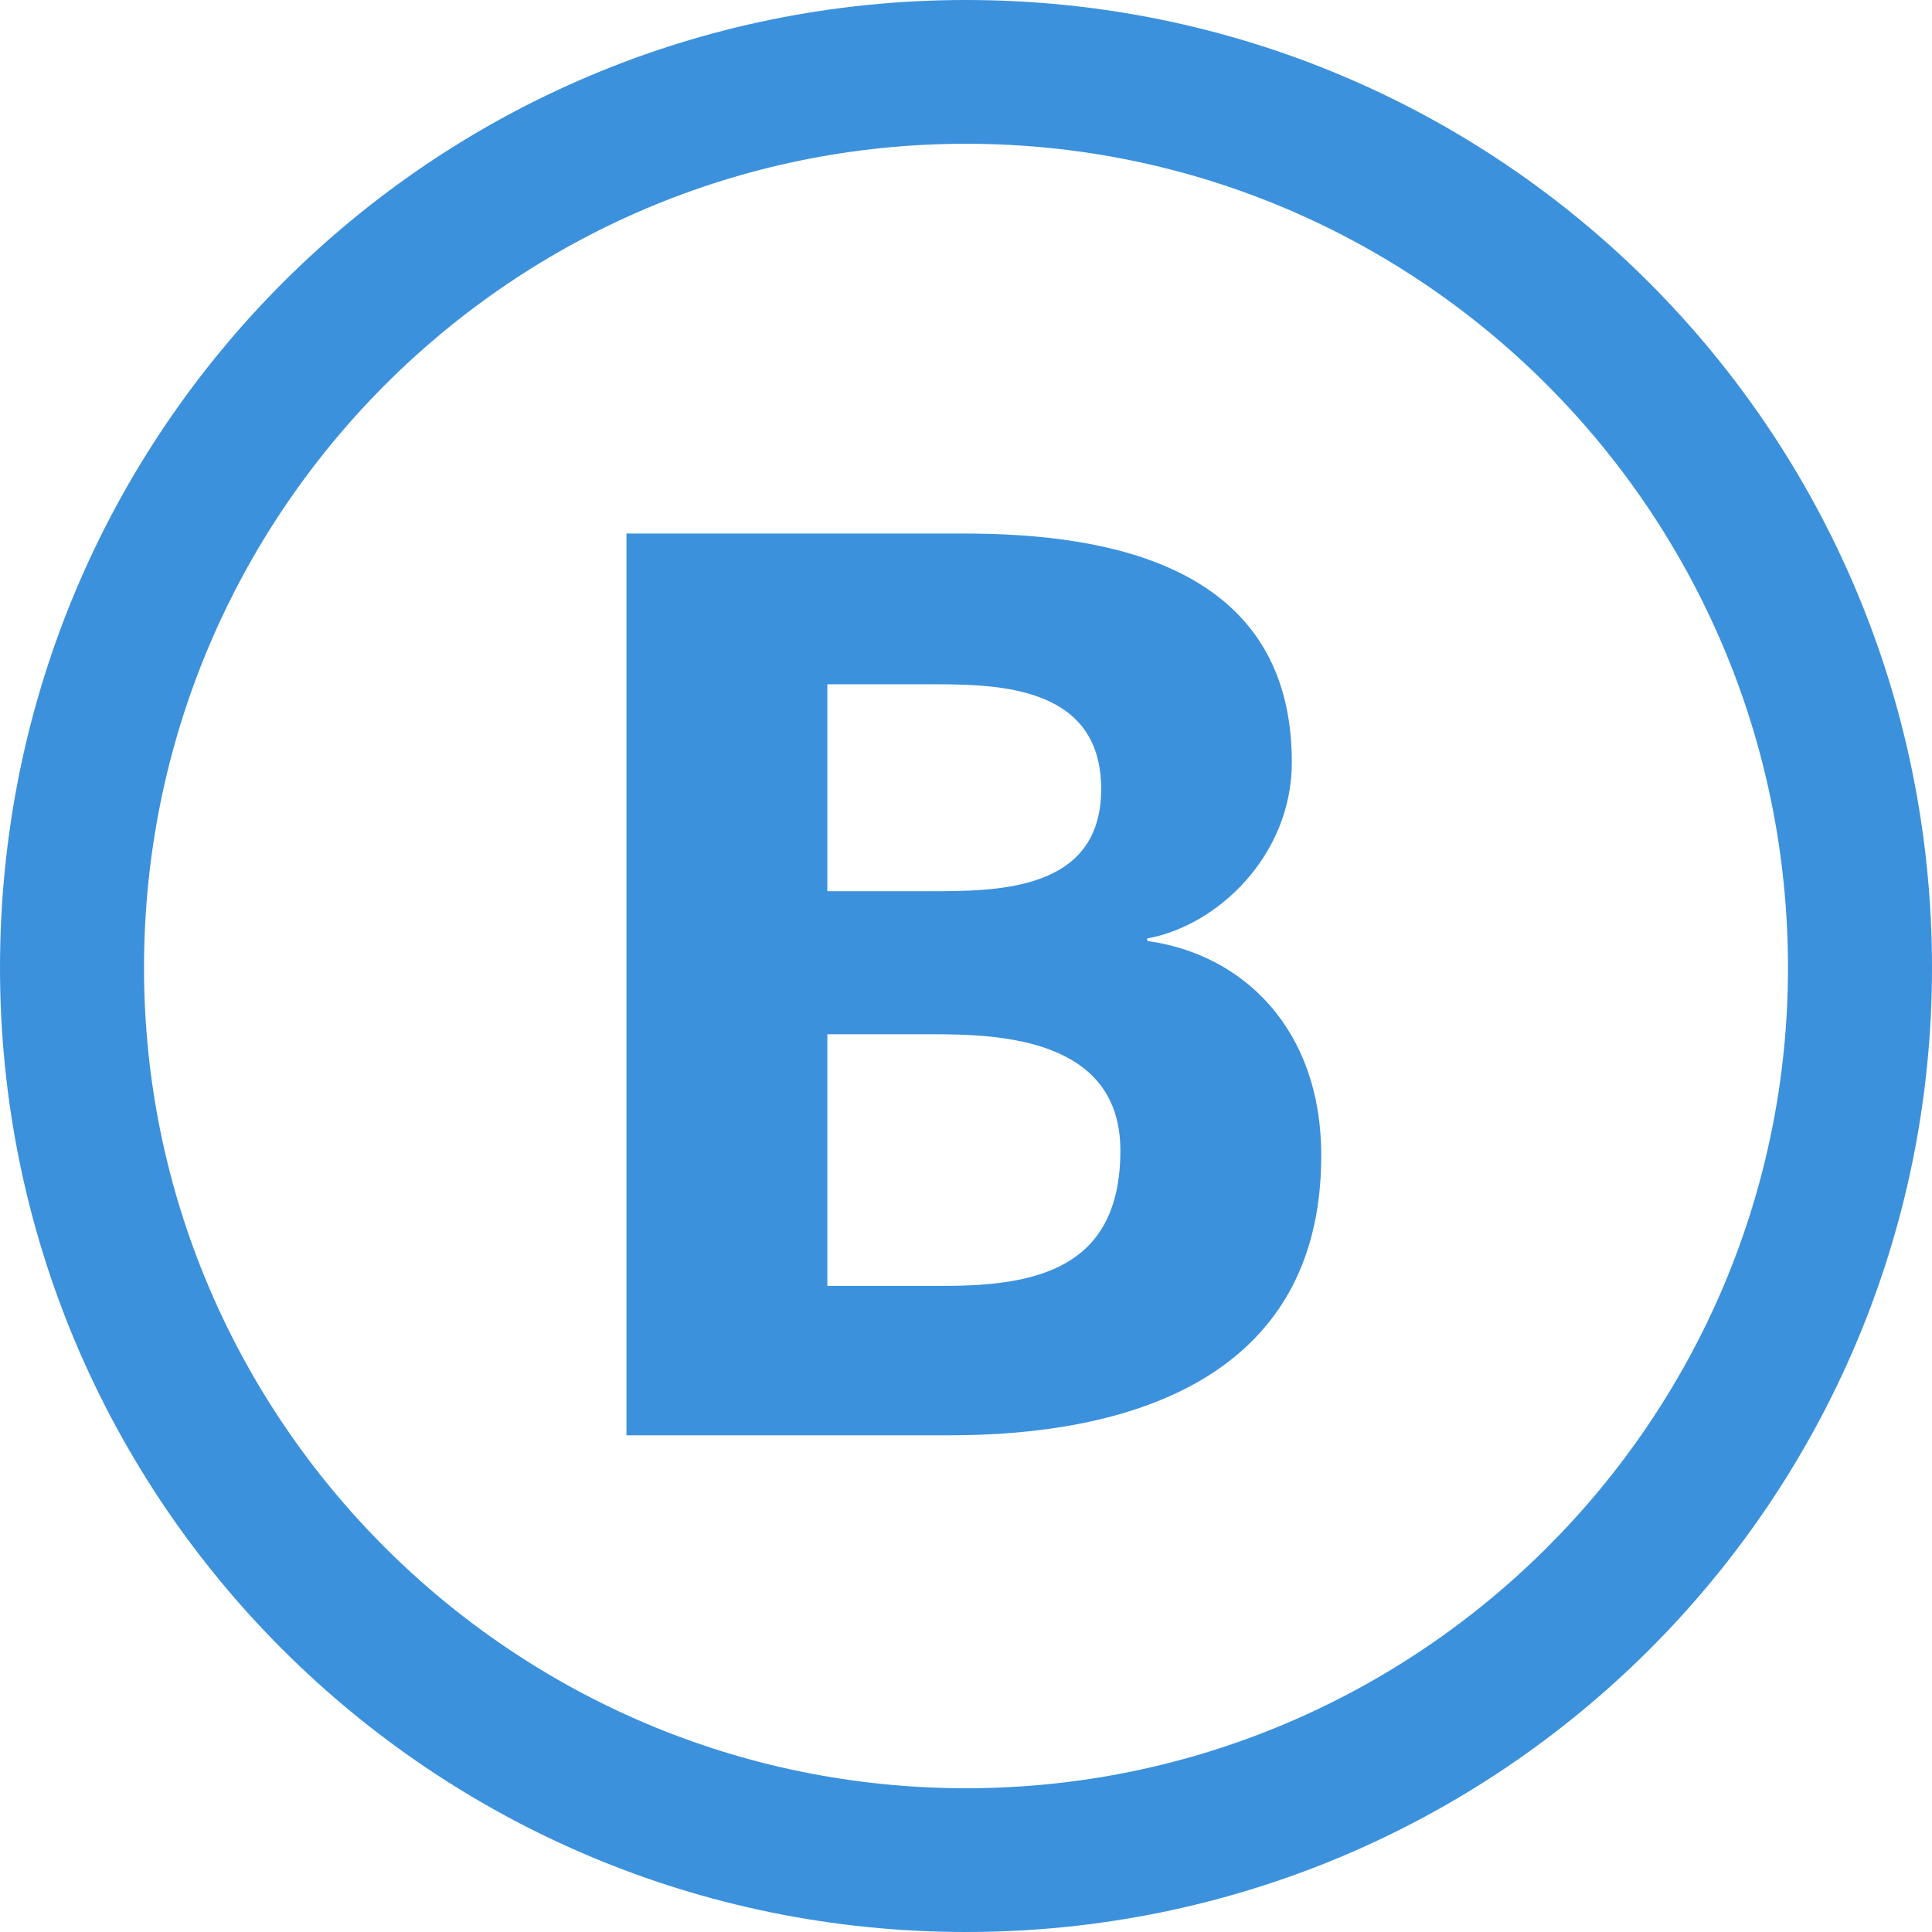
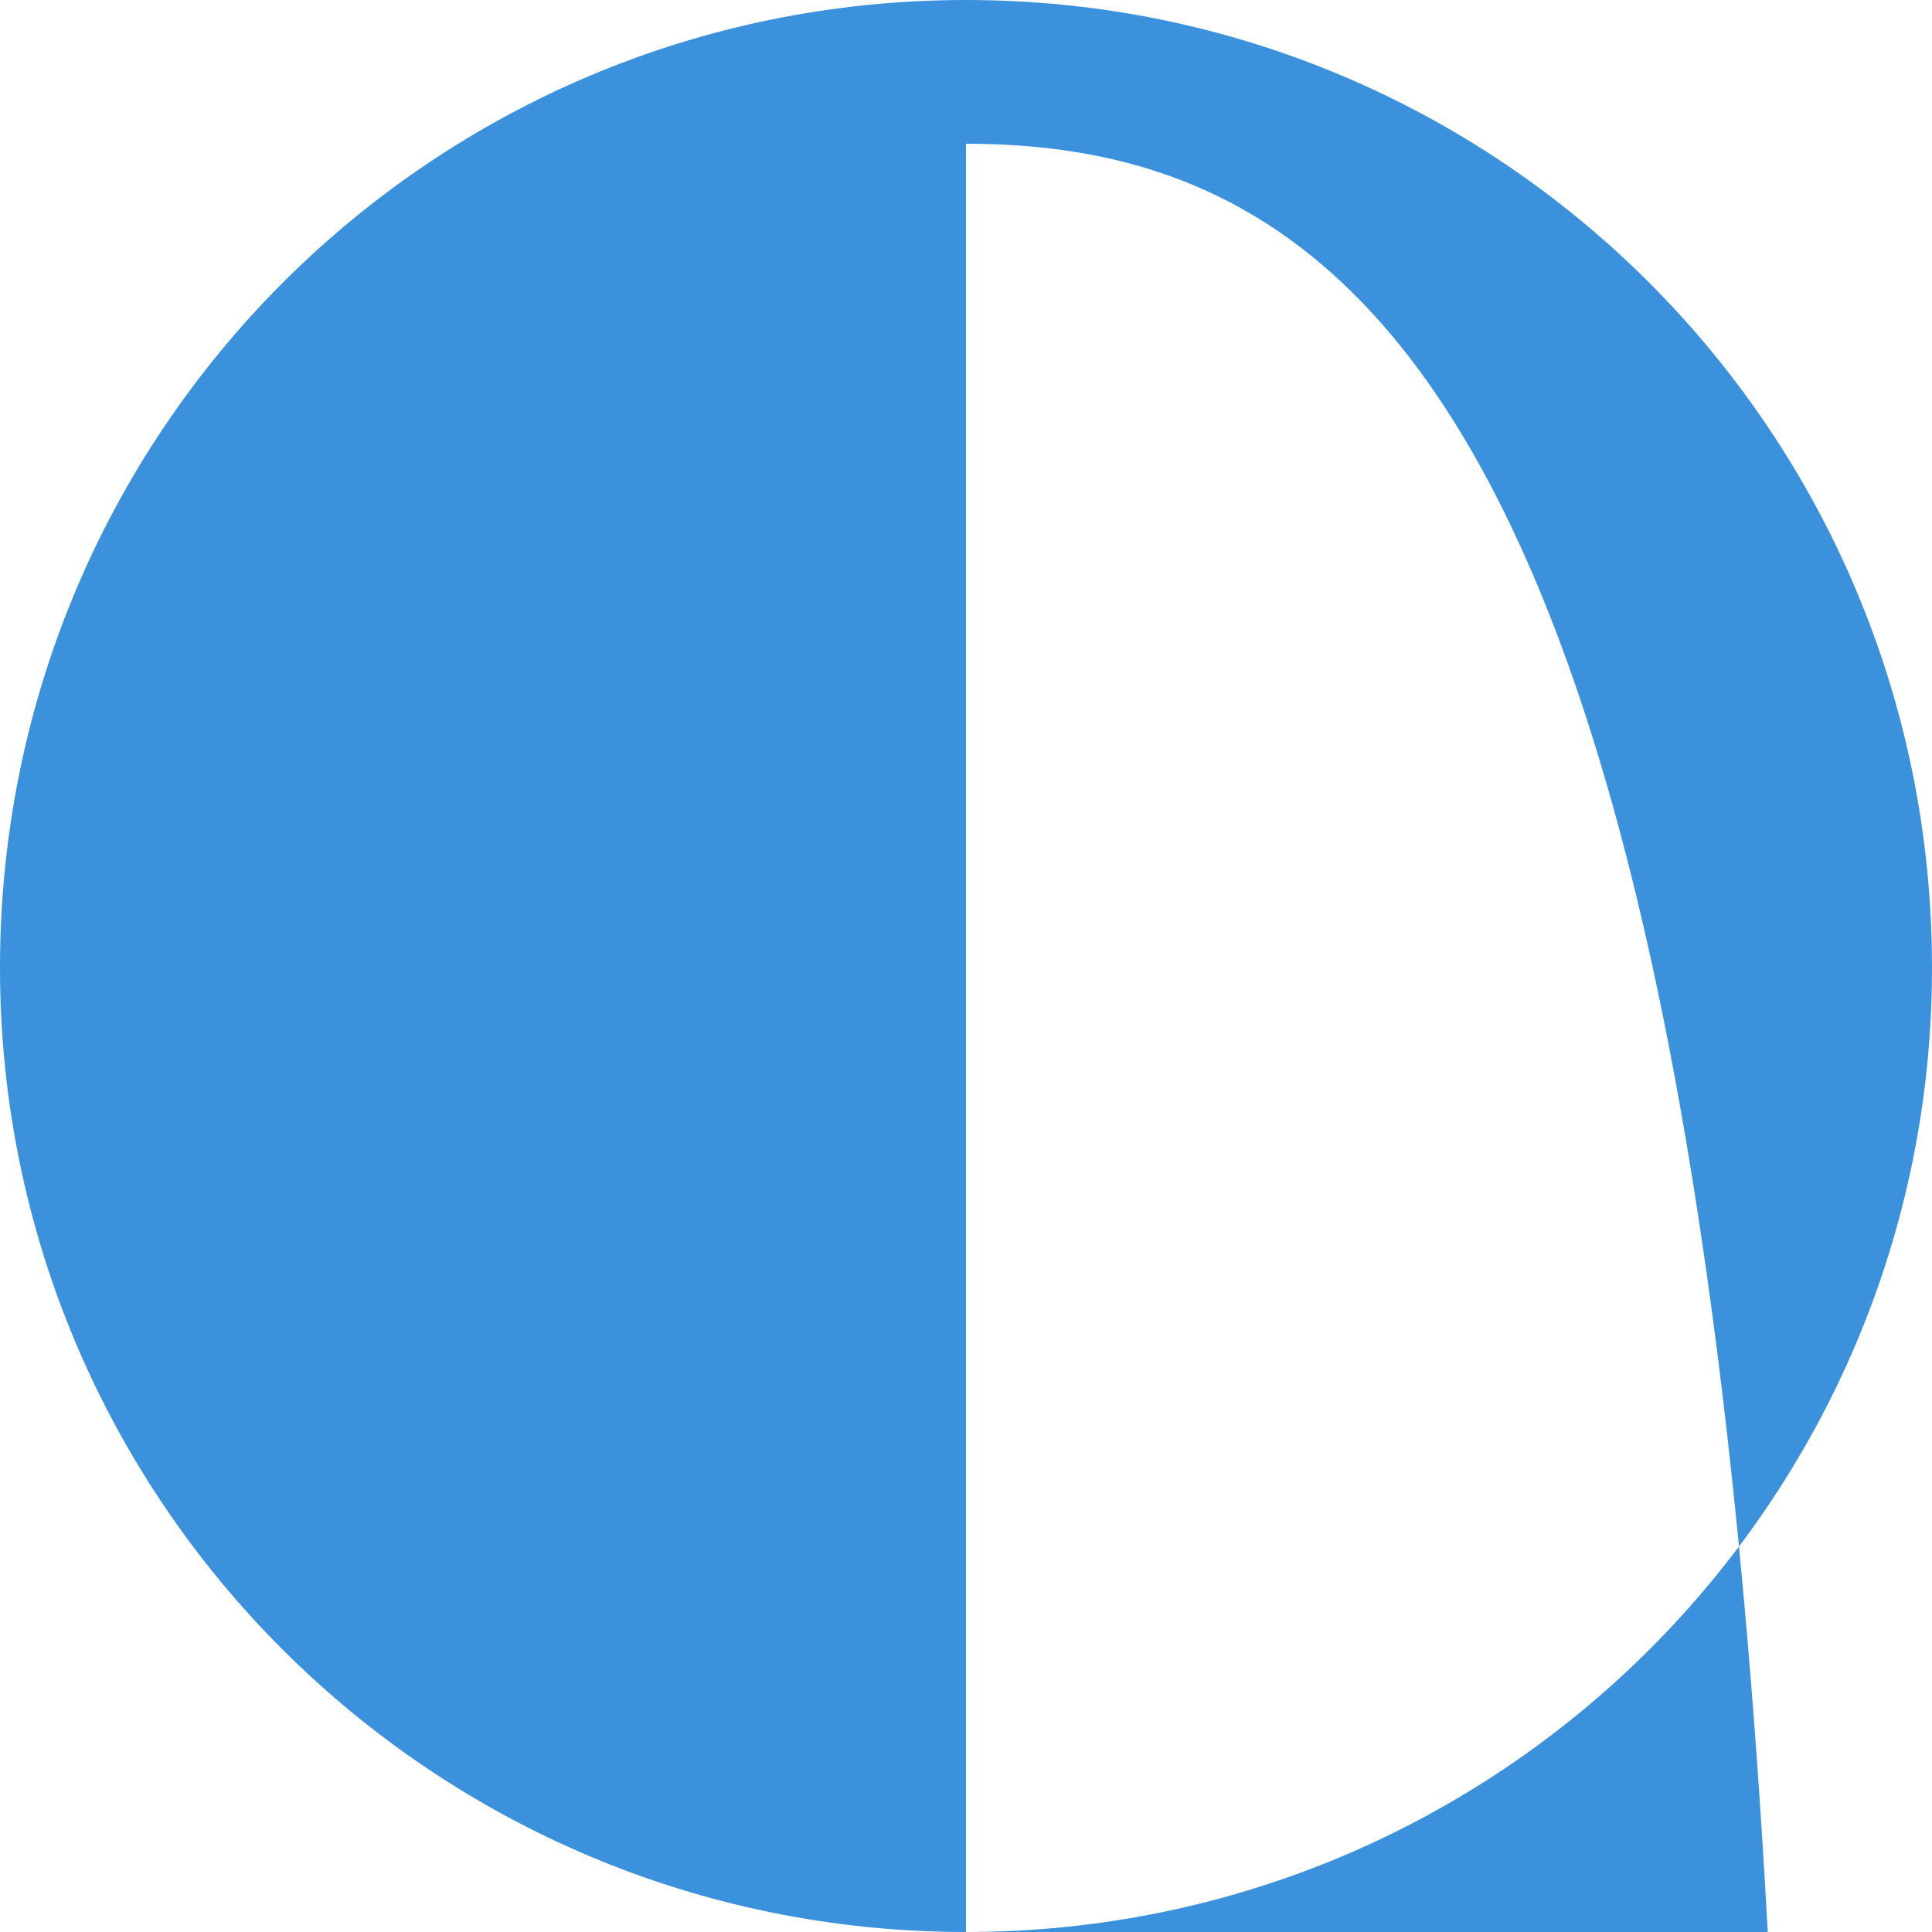
<svg xmlns="http://www.w3.org/2000/svg" version="1.1" id="Premier_plan" x="0px" y="0px" width="92px" height="92px" viewBox="0 0 92 92" style="enable-background:new 0 0 92 92;" xml:space="preserve">
  <g>
    <g>
-       <path style="fill-rule:evenodd;clip-rule:evenodd;fill:#3C91DC;" d="M46,92C20.575,92,0,71.463,0,46.083C0,20.537,20.575,0,46,0    c25.426,0,46,20.537,46,46.083C92,71.463,71.426,92,46,92z M46,6.846c-21.578,0-39.142,17.531-39.142,39.237    c0,21.54,17.563,39.071,39.142,39.071s39.142-17.531,39.142-39.071C85.142,24.377,67.578,6.846,46,6.846z" />
-       <path style="fill-rule:evenodd;clip-rule:evenodd;fill:#3C91DC;" d="M62.917,55.029c0-6.083-3.778-9.61-8.286-10.219v-0.121    c3.351-0.608,6.885-3.954,6.885-8.394c0-9.306-8.592-10.888-15.599-10.888H29.831v42.94h15.416    C53.412,68.349,62.917,65.855,62.917,55.029z M52.437,37.573c0,4.927-5.058,4.865-8.287,4.865h-4.753v-9.853h4.631    C47.136,32.586,52.437,32.464,52.437,37.573z M53.351,54.785c0,5.597-3.96,6.447-8.409,6.447h-5.545V49.251h5.058    C47.563,49.251,53.351,49.434,53.351,54.785z" />
+       <path style="fill-rule:evenodd;clip-rule:evenodd;fill:#3C91DC;" d="M46,92C20.575,92,0,71.463,0,46.083C0,20.537,20.575,0,46,0    c25.426,0,46,20.537,46,46.083C92,71.463,71.426,92,46,92z c-21.578,0-39.142,17.531-39.142,39.237    c0,21.54,17.563,39.071,39.142,39.071s39.142-17.531,39.142-39.071C85.142,24.377,67.578,6.846,46,6.846z" />
    </g>
  </g>
</svg>